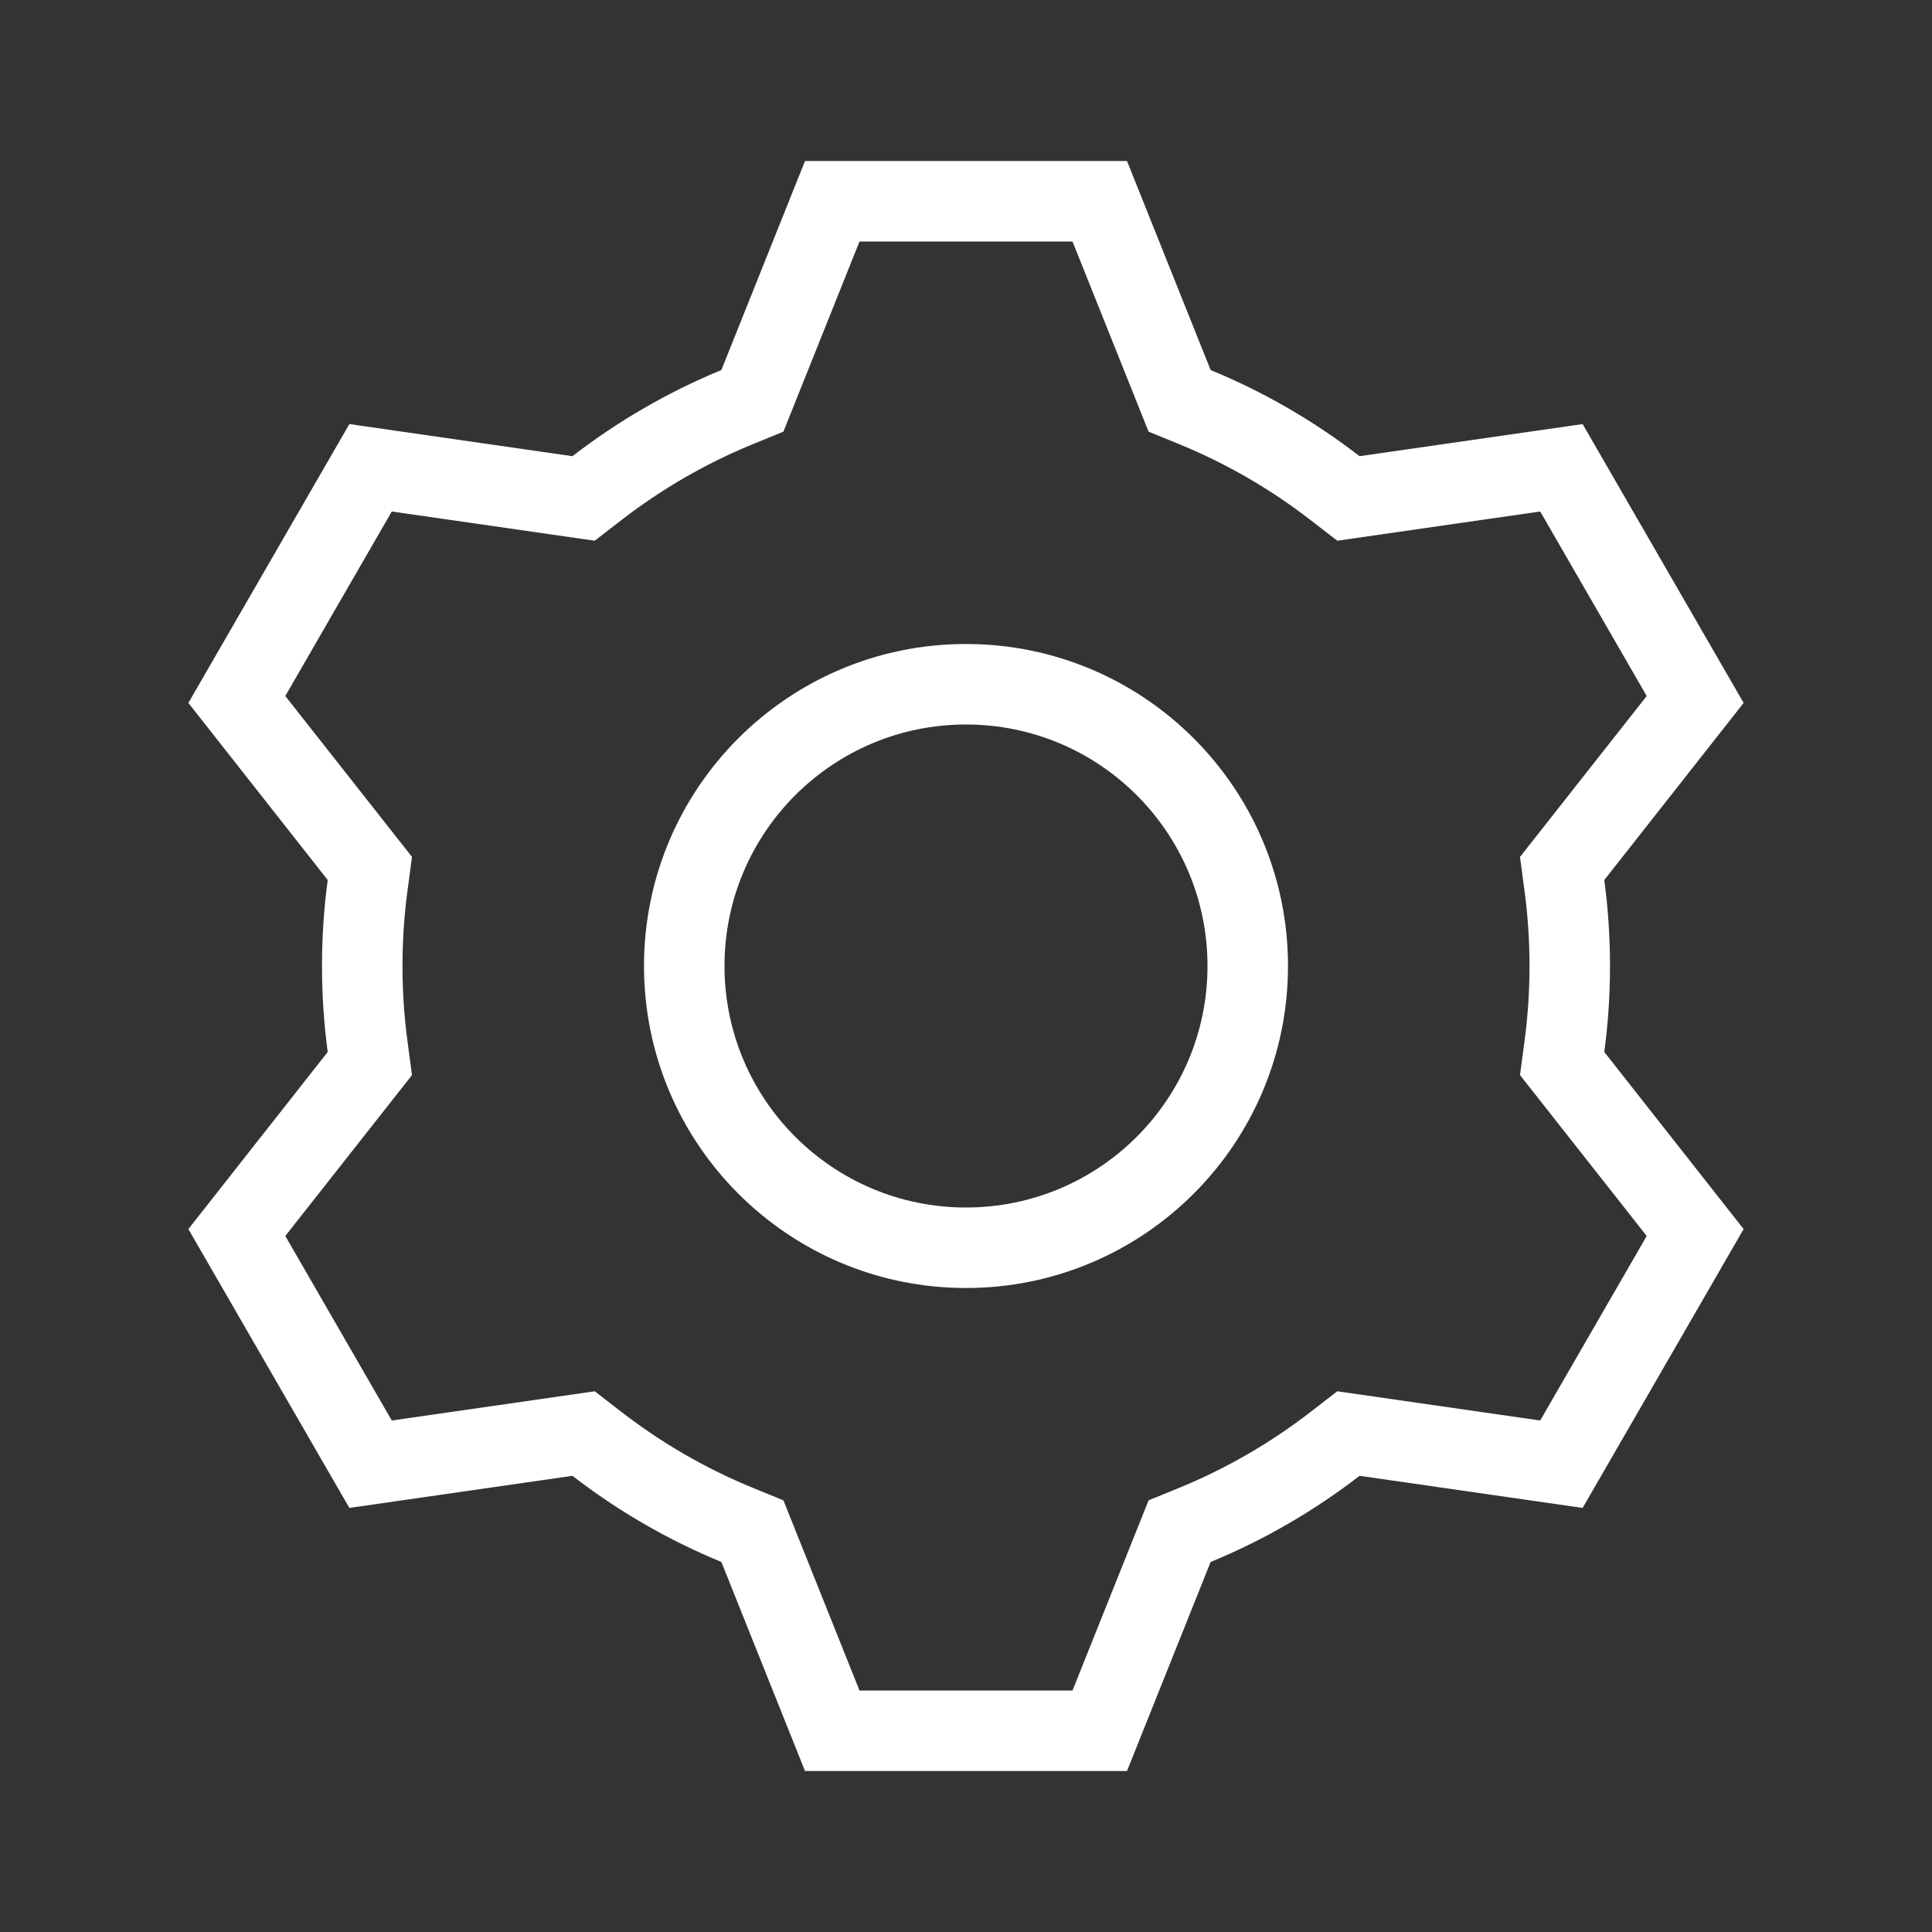
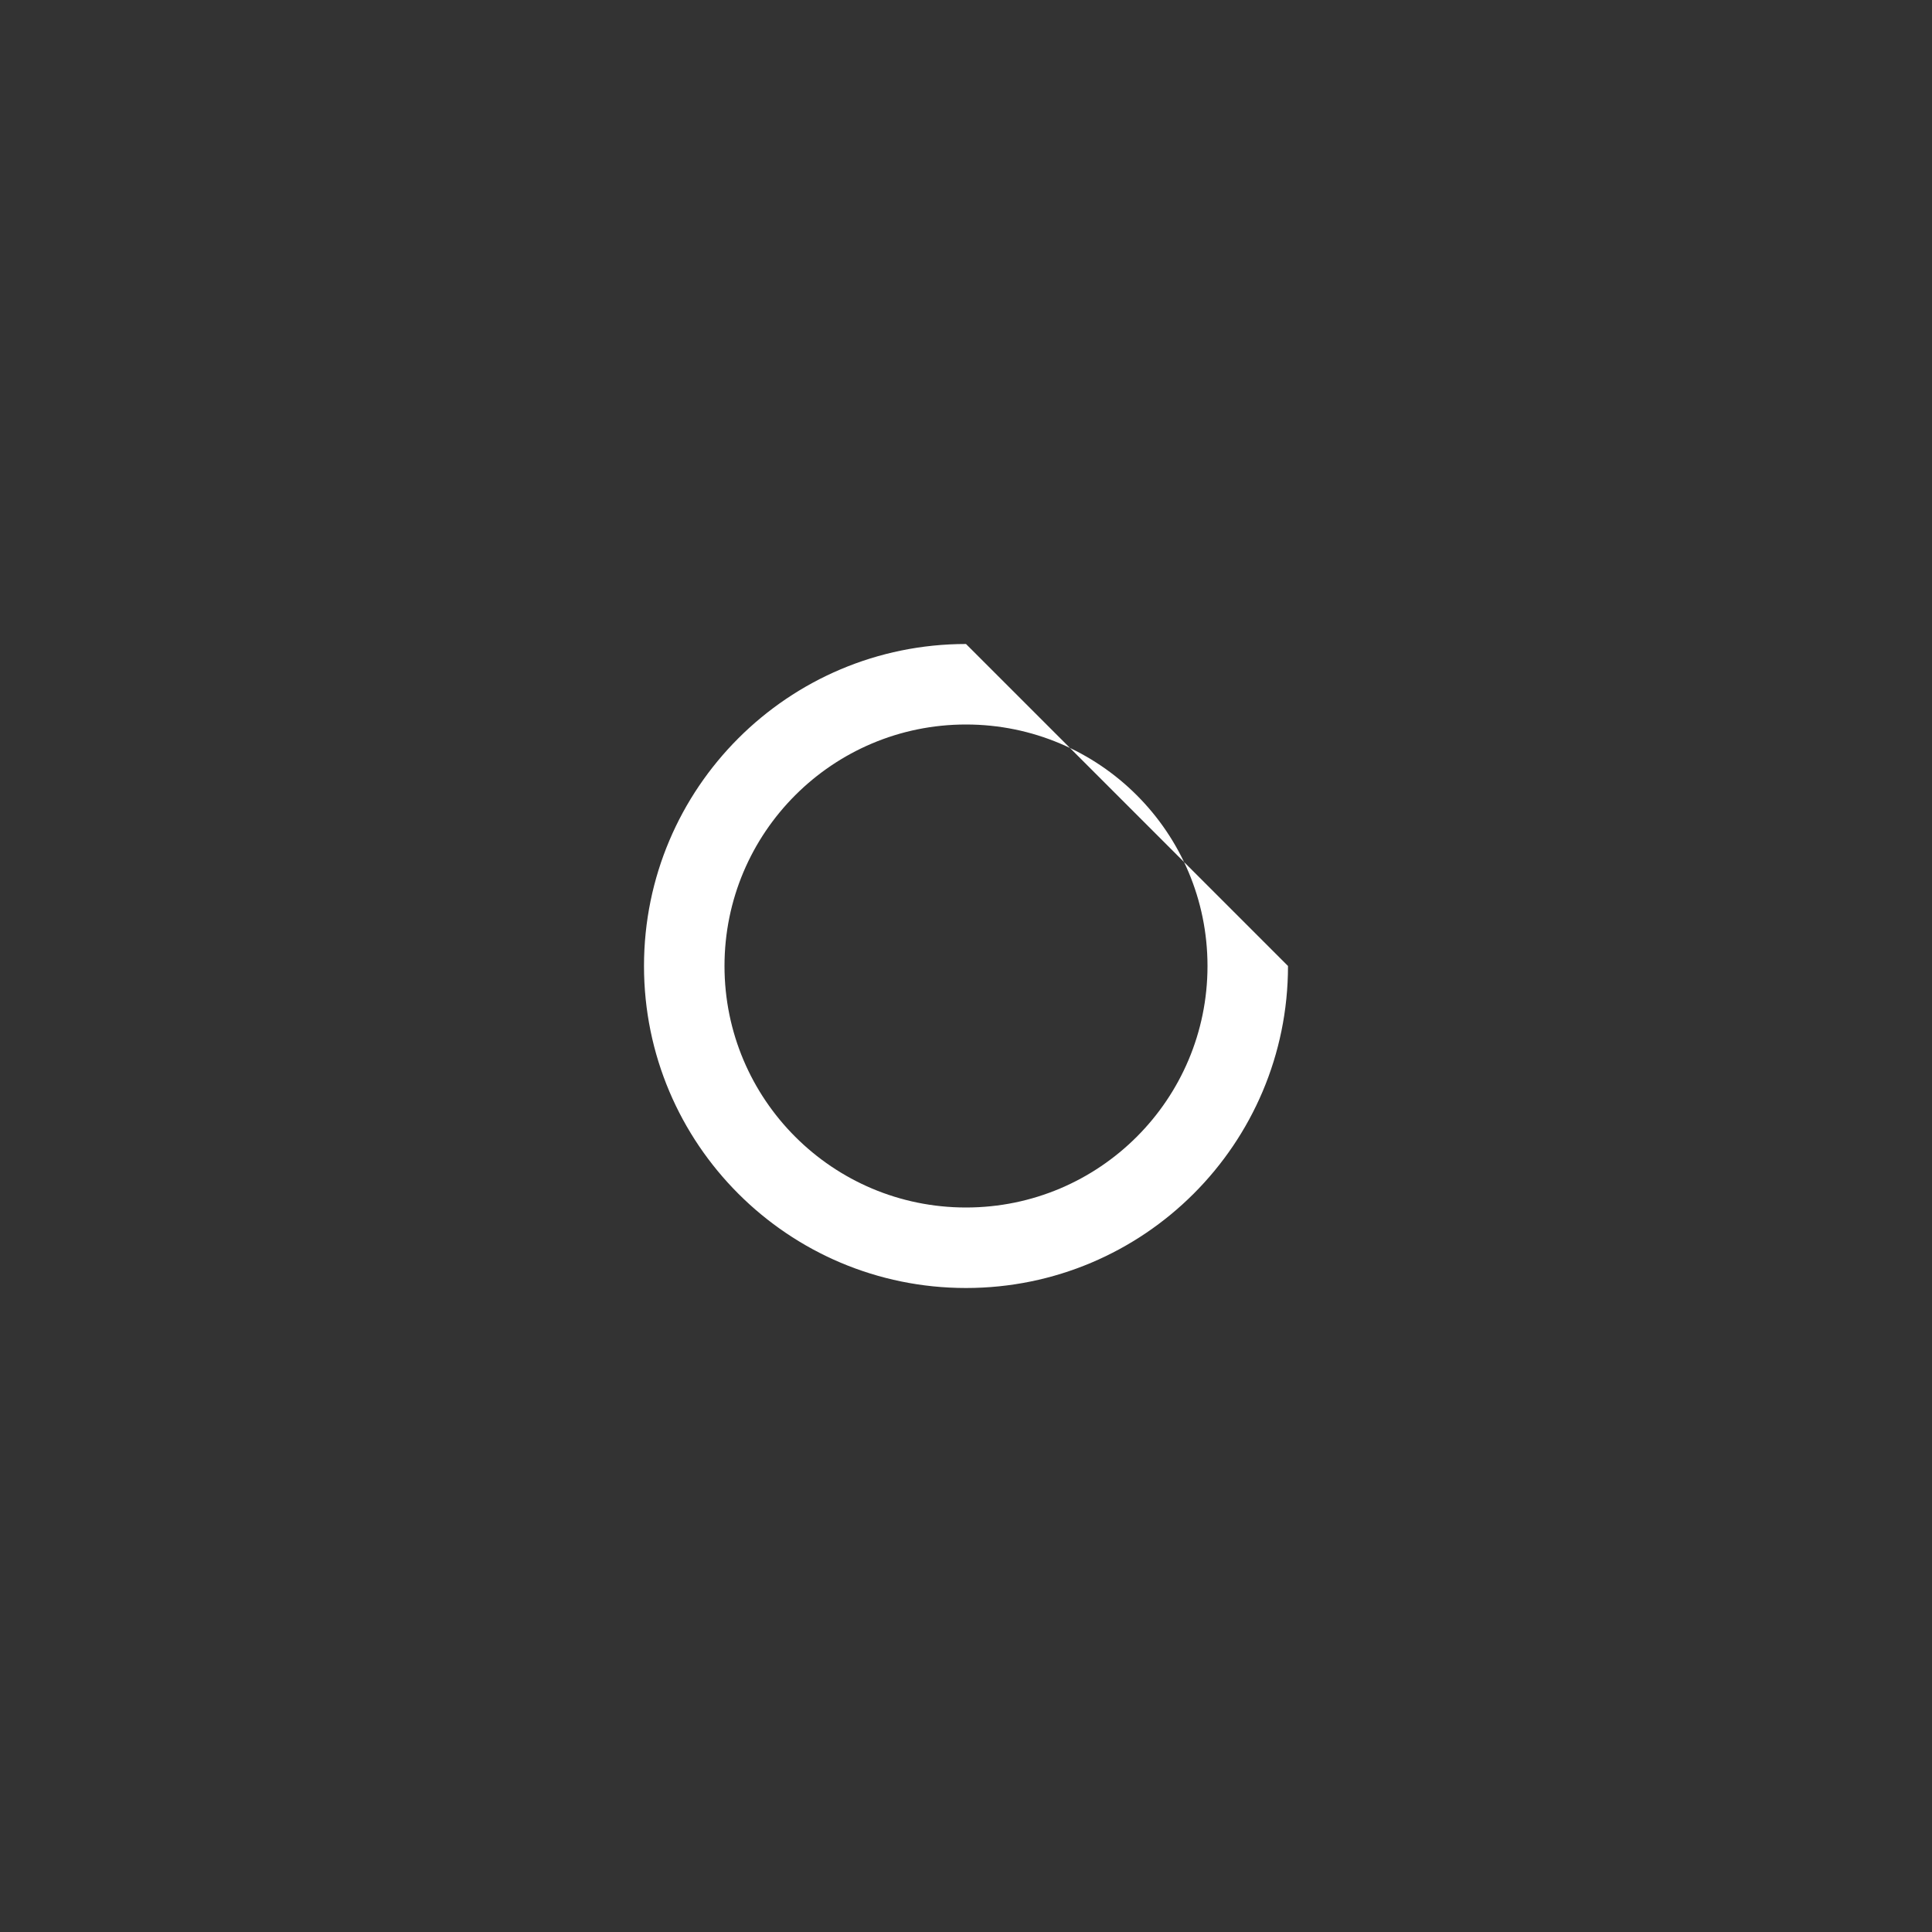
<svg xmlns="http://www.w3.org/2000/svg" width="24" height="24" viewBox="0 0 24 24" fill="none">
  <rect x="0" y="0" width="24" height="24" fill="#333333" stroke="none" />
-   <path fill-rule="evenodd" clip-rule="evenodd" d="M12 15C13.657 15 15 13.657 15 12C15 10.343 13.657 9 12 9C10.343 9 9 10.343 9 12C9 13.657 10.343 15 12 15ZM16 12C16 14.209 14.209 16 12 16C9.791 16 8 14.209 8 12C8 9.791 9.791 8 12 8C14.209 8 16 9.791 16 12Z" fill="white" />
-   <path fill-rule="evenodd" clip-rule="evenodd" d="M9.732 5.362L9.341 5.522C8.758 5.762 8.215 6.078 7.723 6.458L7.388 6.717L4.867 6.354L3.544 8.646L5.118 10.645L5.062 11.064C5.021 11.37 5 11.682 5 12C5 12.318 5.021 12.63 5.062 12.936L5.118 13.355L3.544 15.354L4.867 17.646L7.388 17.283L7.723 17.542C8.215 17.922 8.758 18.238 9.341 18.478L9.732 18.638L10.677 21H13.323L14.268 18.638L14.659 18.478C15.242 18.238 15.785 17.922 16.277 17.542L16.612 17.283L19.133 17.646L20.456 15.354L18.882 13.355L18.938 12.936C18.979 12.63 19 12.318 19 12C19 11.682 18.979 11.37 18.938 11.064L18.882 10.645L20.456 8.646L19.133 6.354L16.612 6.717L16.277 6.458C15.785 6.078 15.242 5.762 14.659 5.522L14.268 5.362L13.323 3H10.677L9.732 5.362ZM10 2H14L15.039 4.597C15.706 4.871 16.327 5.233 16.889 5.667L19.66 5.268L21.66 8.732L19.929 10.932C19.976 11.281 20 11.638 20 12C20 12.362 19.976 12.719 19.929 13.068L21.66 15.268L19.66 18.732L16.889 18.333C16.327 18.767 15.706 19.129 15.039 19.403L14 22H10L8.961 19.403C8.294 19.129 7.673 18.767 7.111 18.333L4.34 18.732L2.34 15.268L4.071 13.068C4.024 12.719 4 12.362 4 12C4 11.638 4.024 11.281 4.071 10.932L2.34 8.732L4.34 5.268L7.111 5.667C7.673 5.233 8.294 4.871 8.961 4.597L10 2Z" fill="white" />
+   <path fill-rule="evenodd" clip-rule="evenodd" d="M12 15C13.657 15 15 13.657 15 12C15 10.343 13.657 9 12 9C10.343 9 9 10.343 9 12C9 13.657 10.343 15 12 15ZM16 12C16 14.209 14.209 16 12 16C9.791 16 8 14.209 8 12C8 9.791 9.791 8 12 8Z" fill="white" />
</svg>